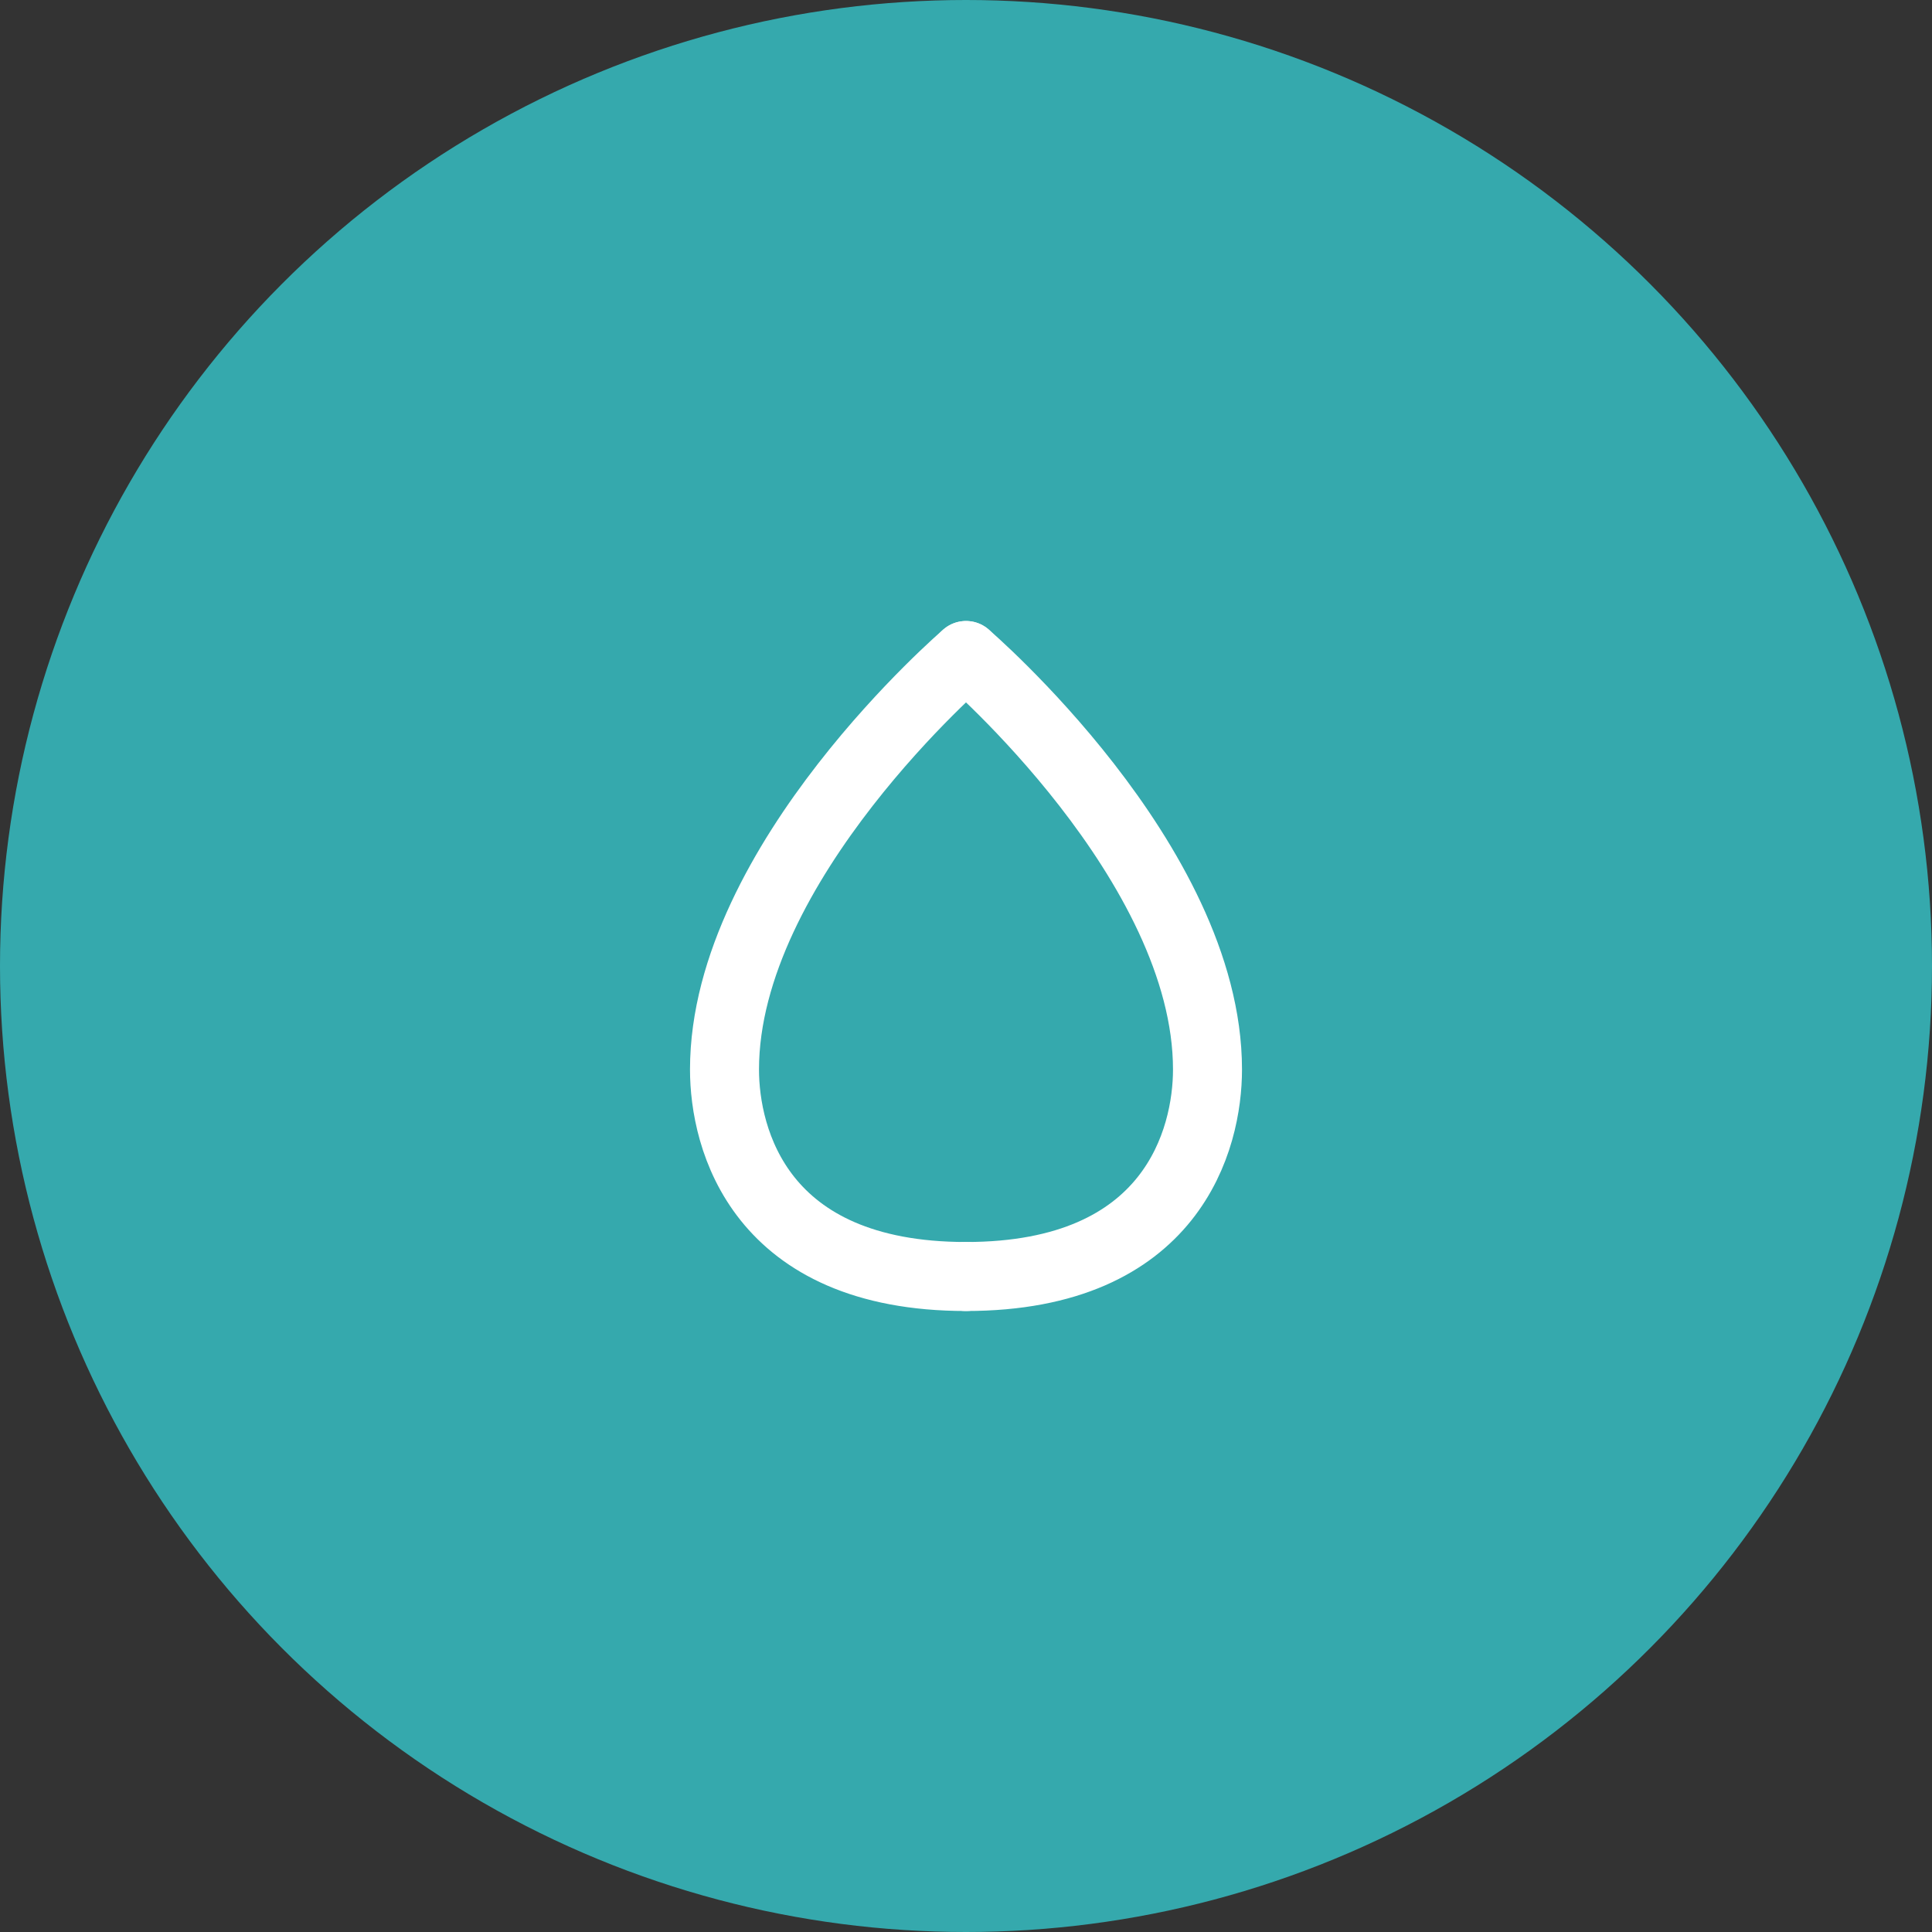
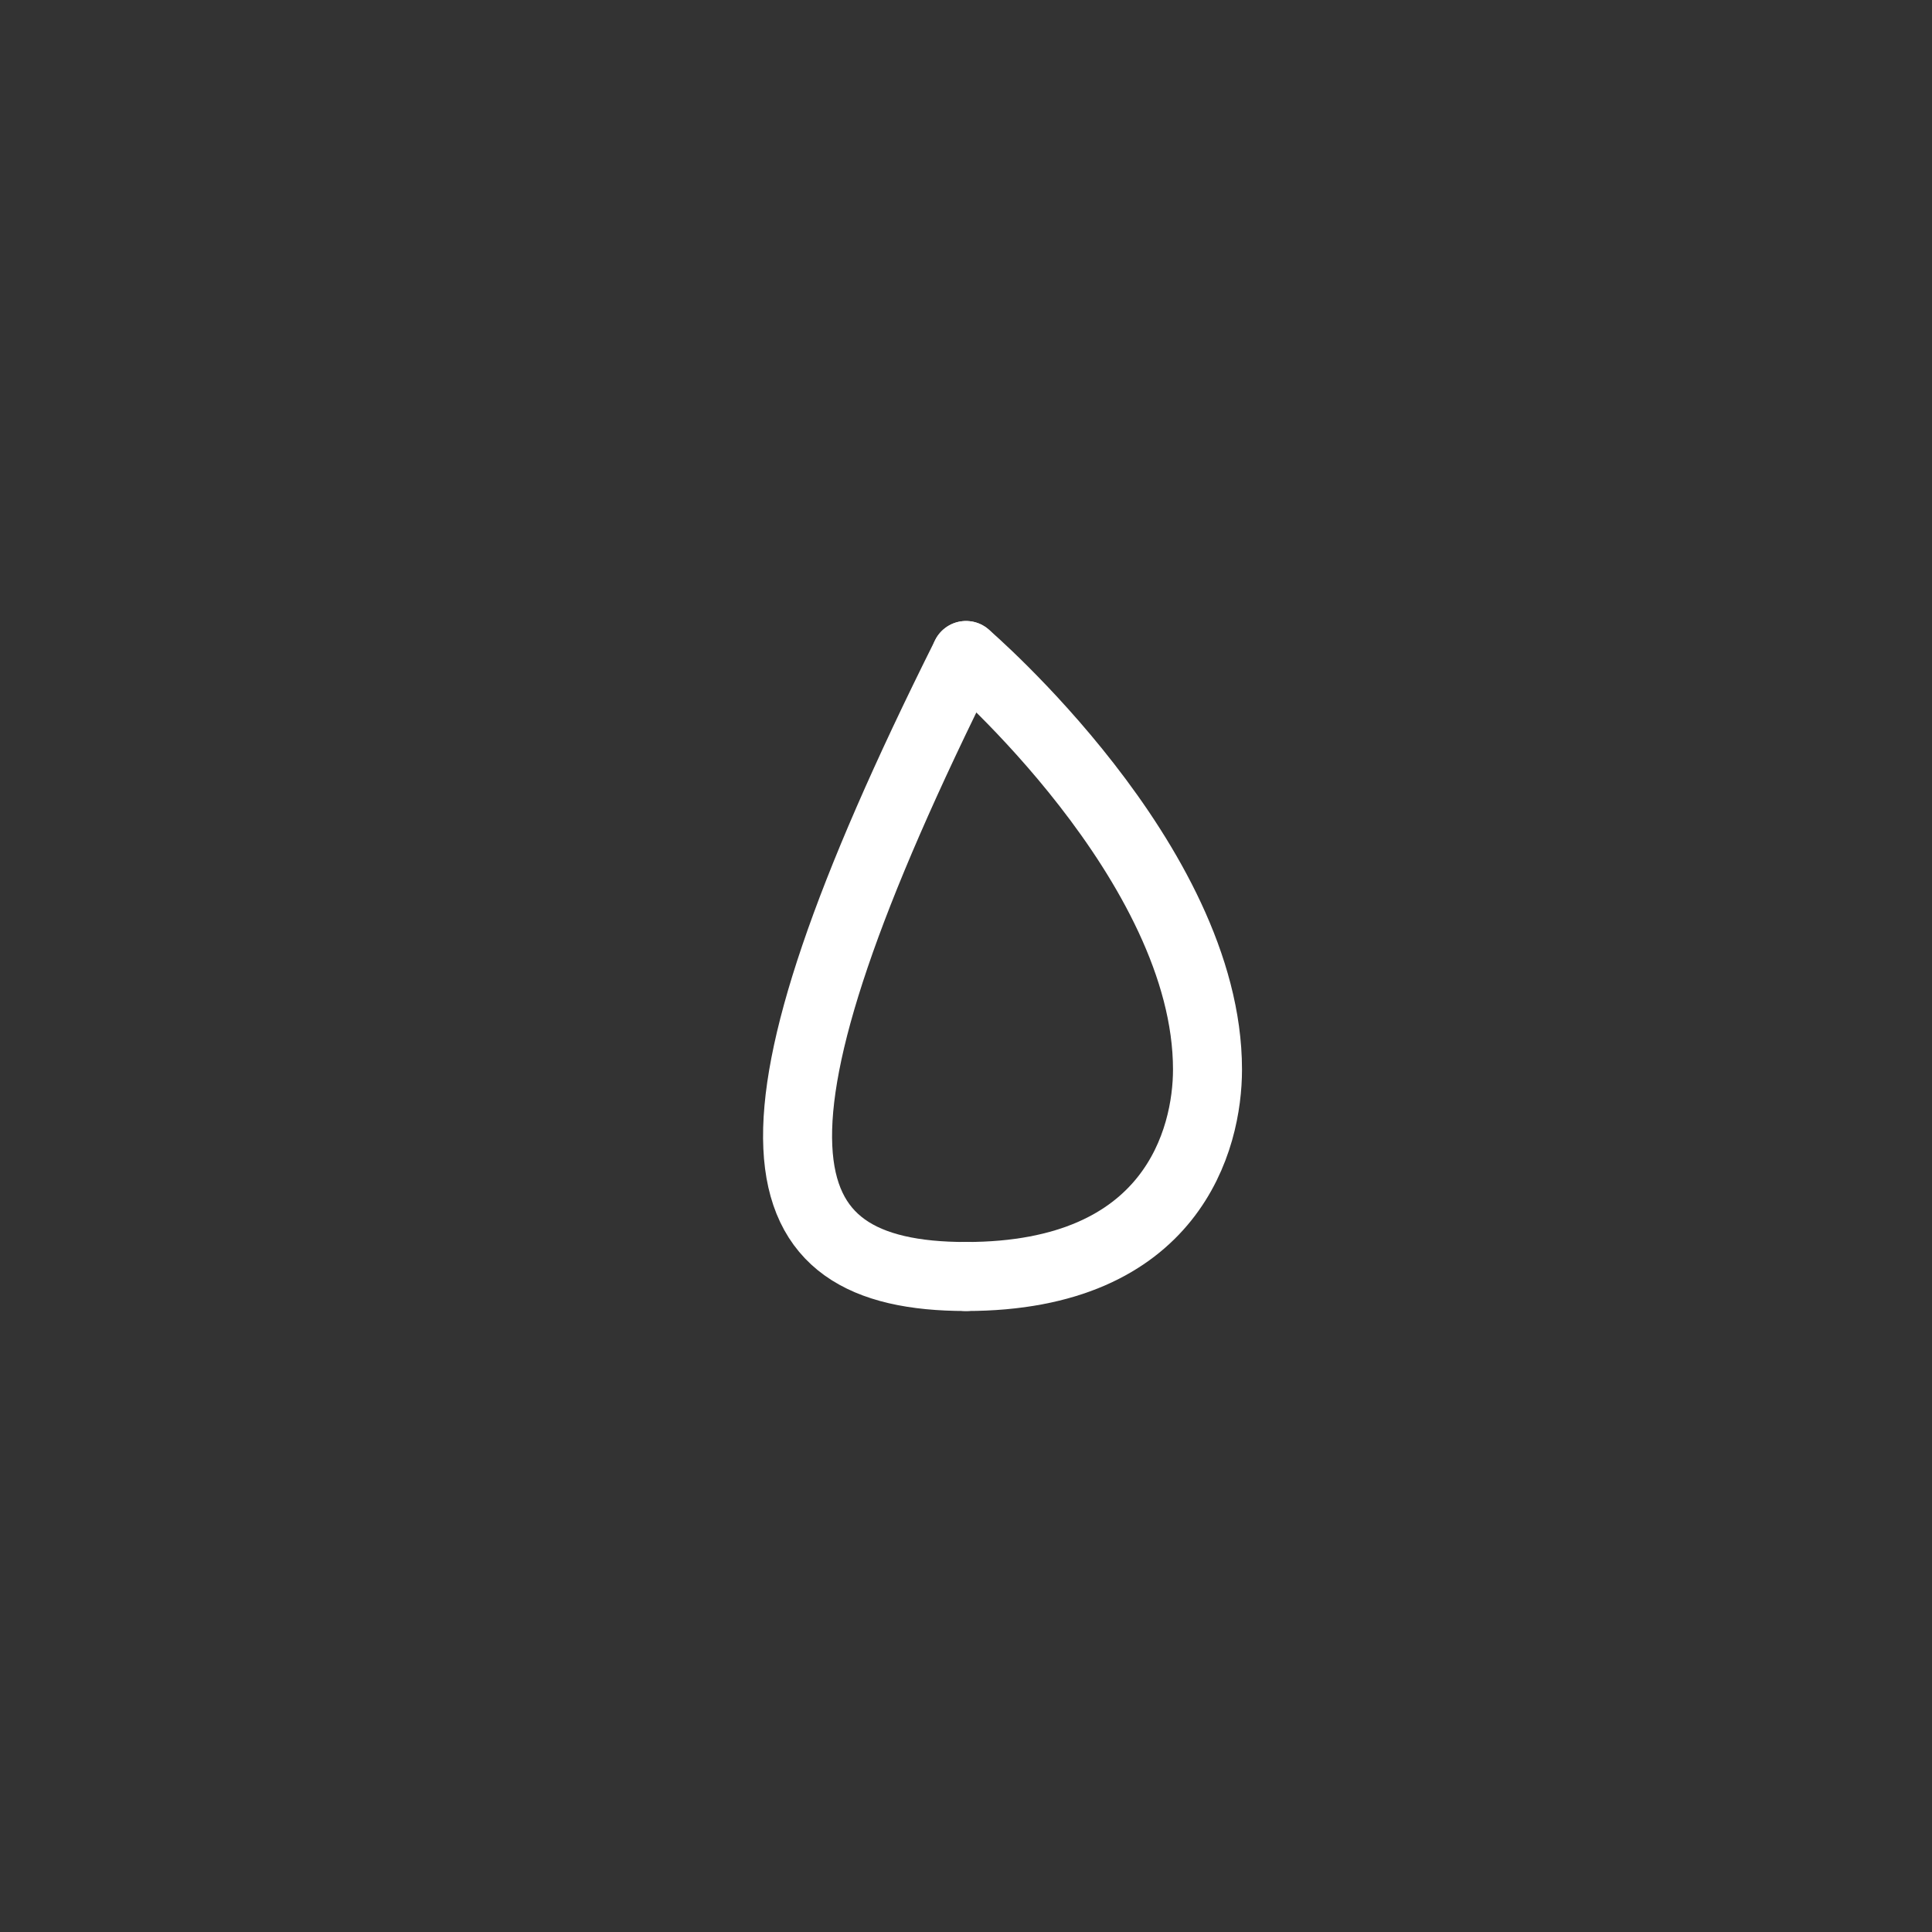
<svg xmlns="http://www.w3.org/2000/svg" width="56" height="56" viewBox="0 0 56 56" fill="none">
  <rect x="0" y="0" width="56" height="56" fill="#333333" stroke="none" />
-   <circle cx="28" cy="28" r="28" fill="#35A9AD" />
  <path d="M28 19C28 19 35 25 35 31C35 33 34 37 28 37" stroke="white" stroke-width="2" stroke-linecap="round" />
-   <path d="M28 19C28 19 21 25 21 31C21 33 22 37 28 37" stroke="white" stroke-width="2" stroke-linecap="round" />
+   <path d="M28 19C21 33 22 37 28 37" stroke="white" stroke-width="2" stroke-linecap="round" />
</svg>